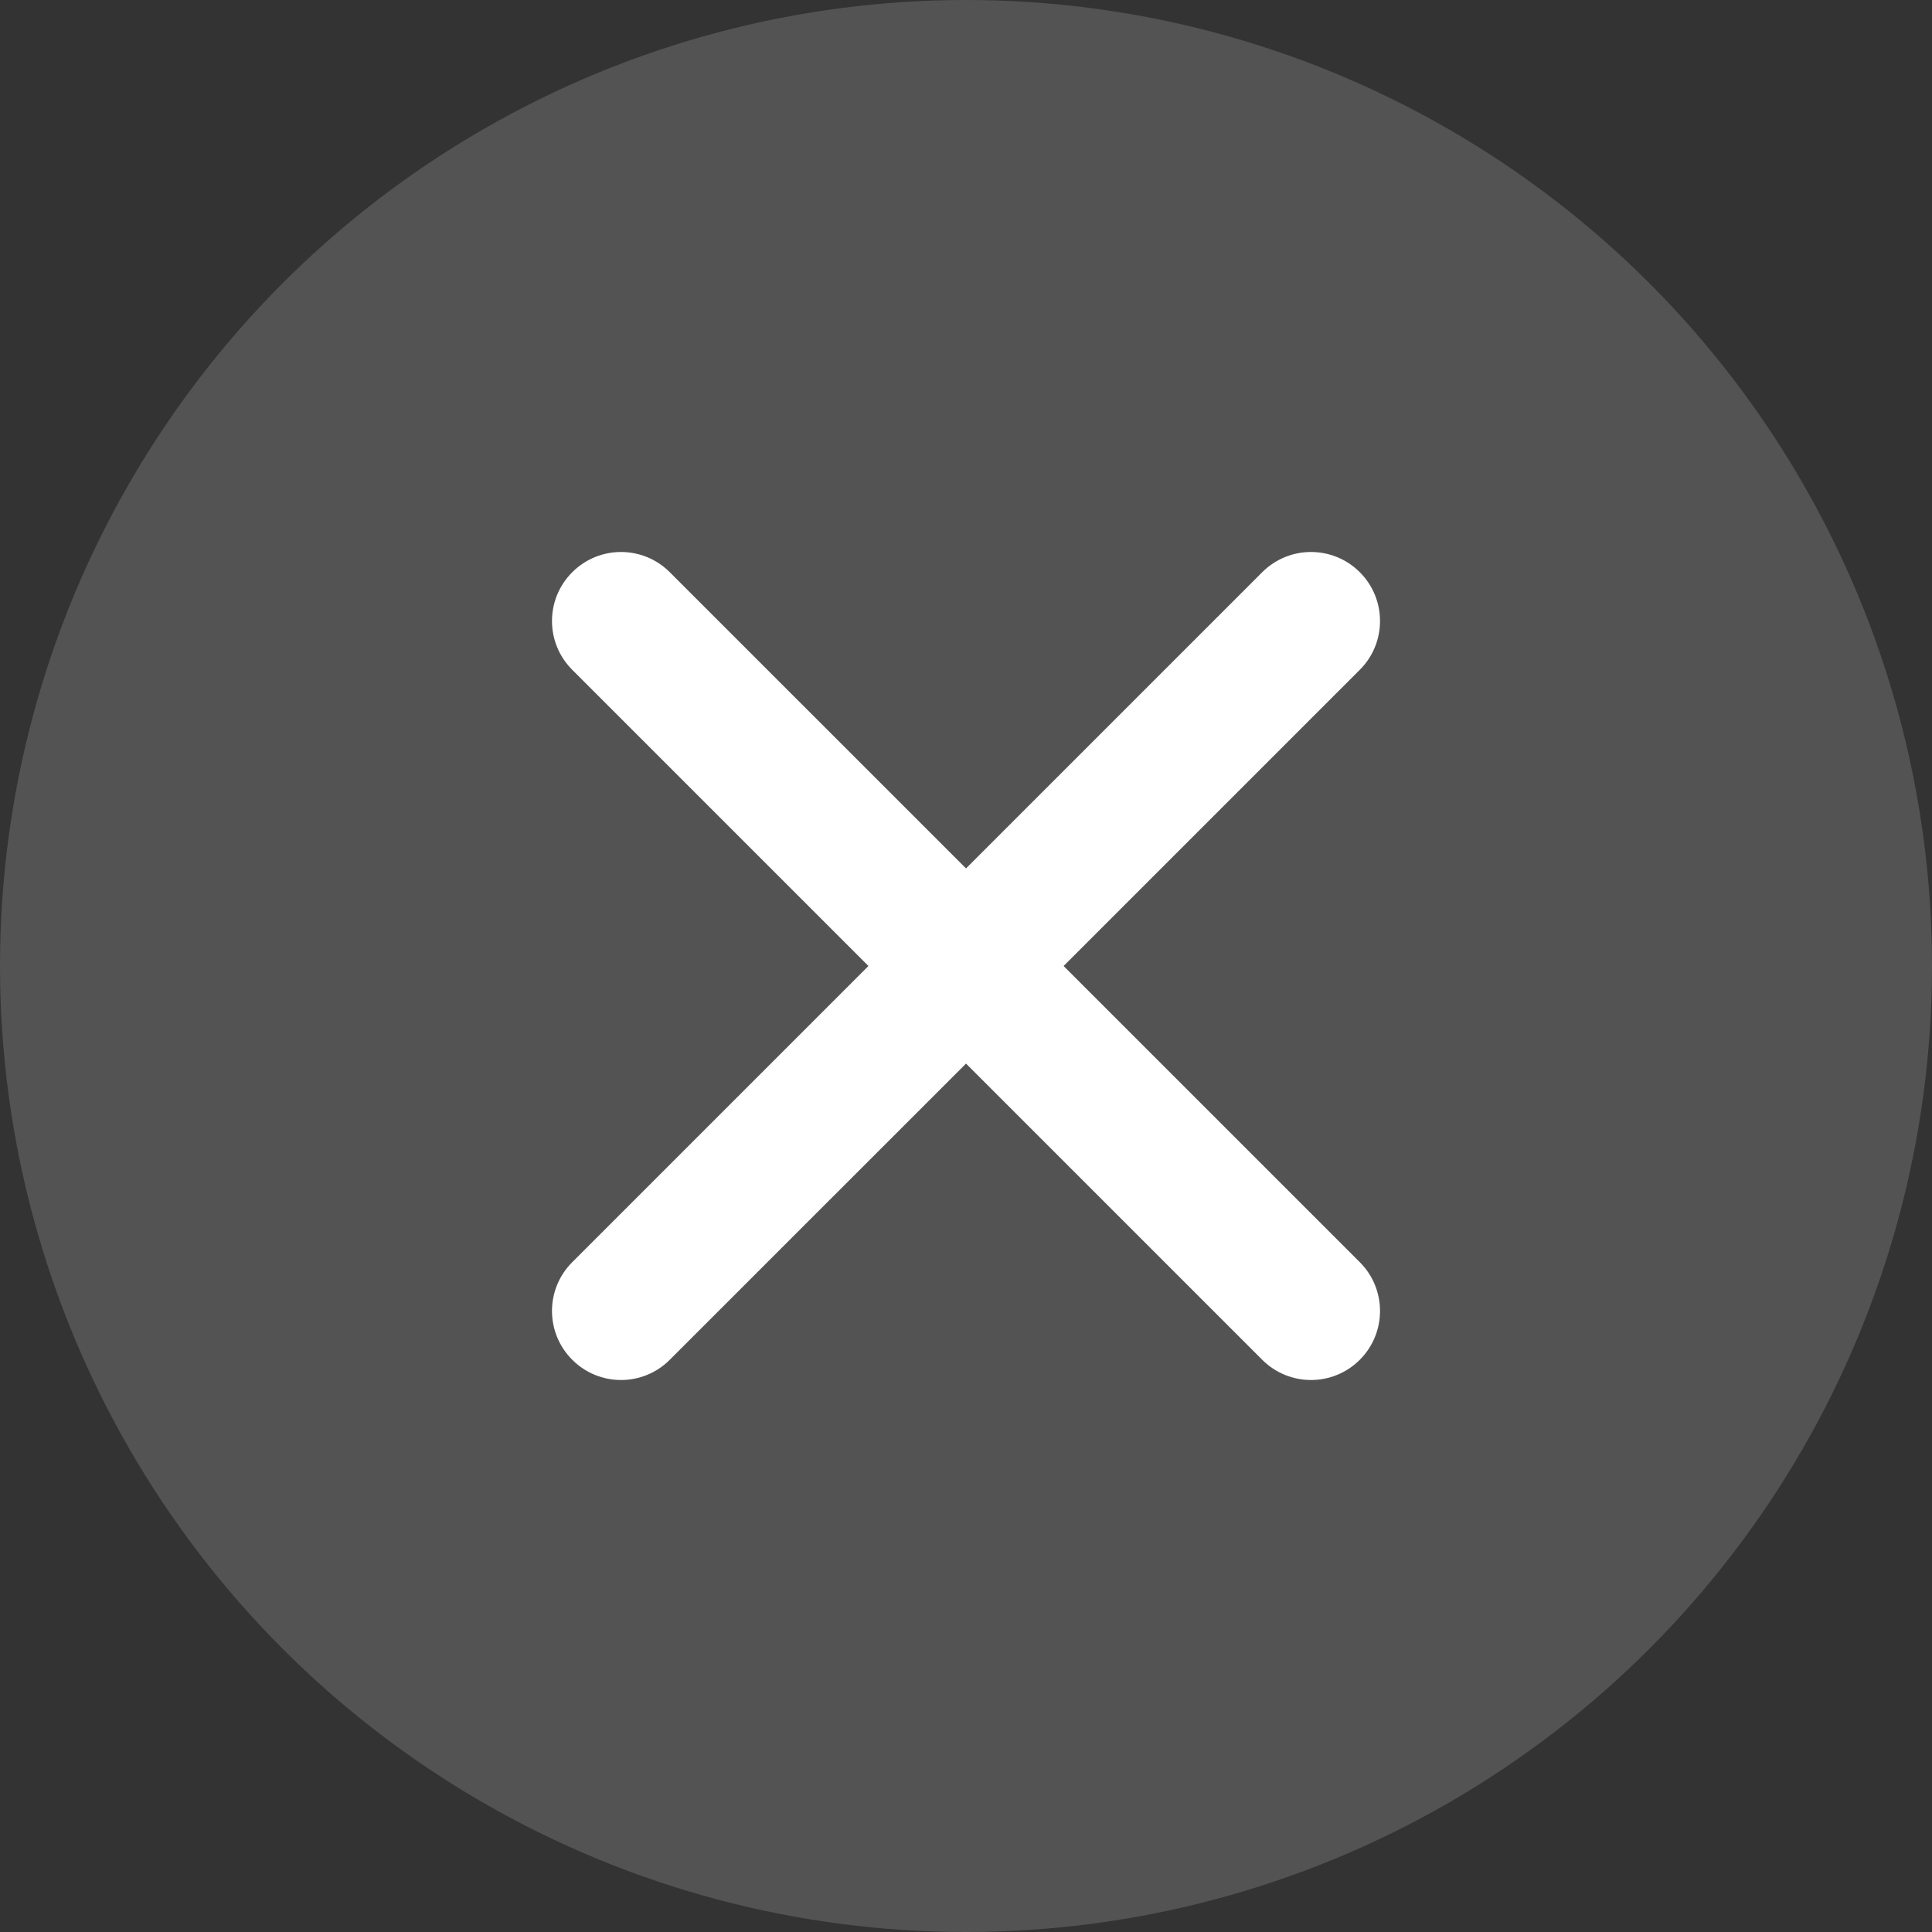
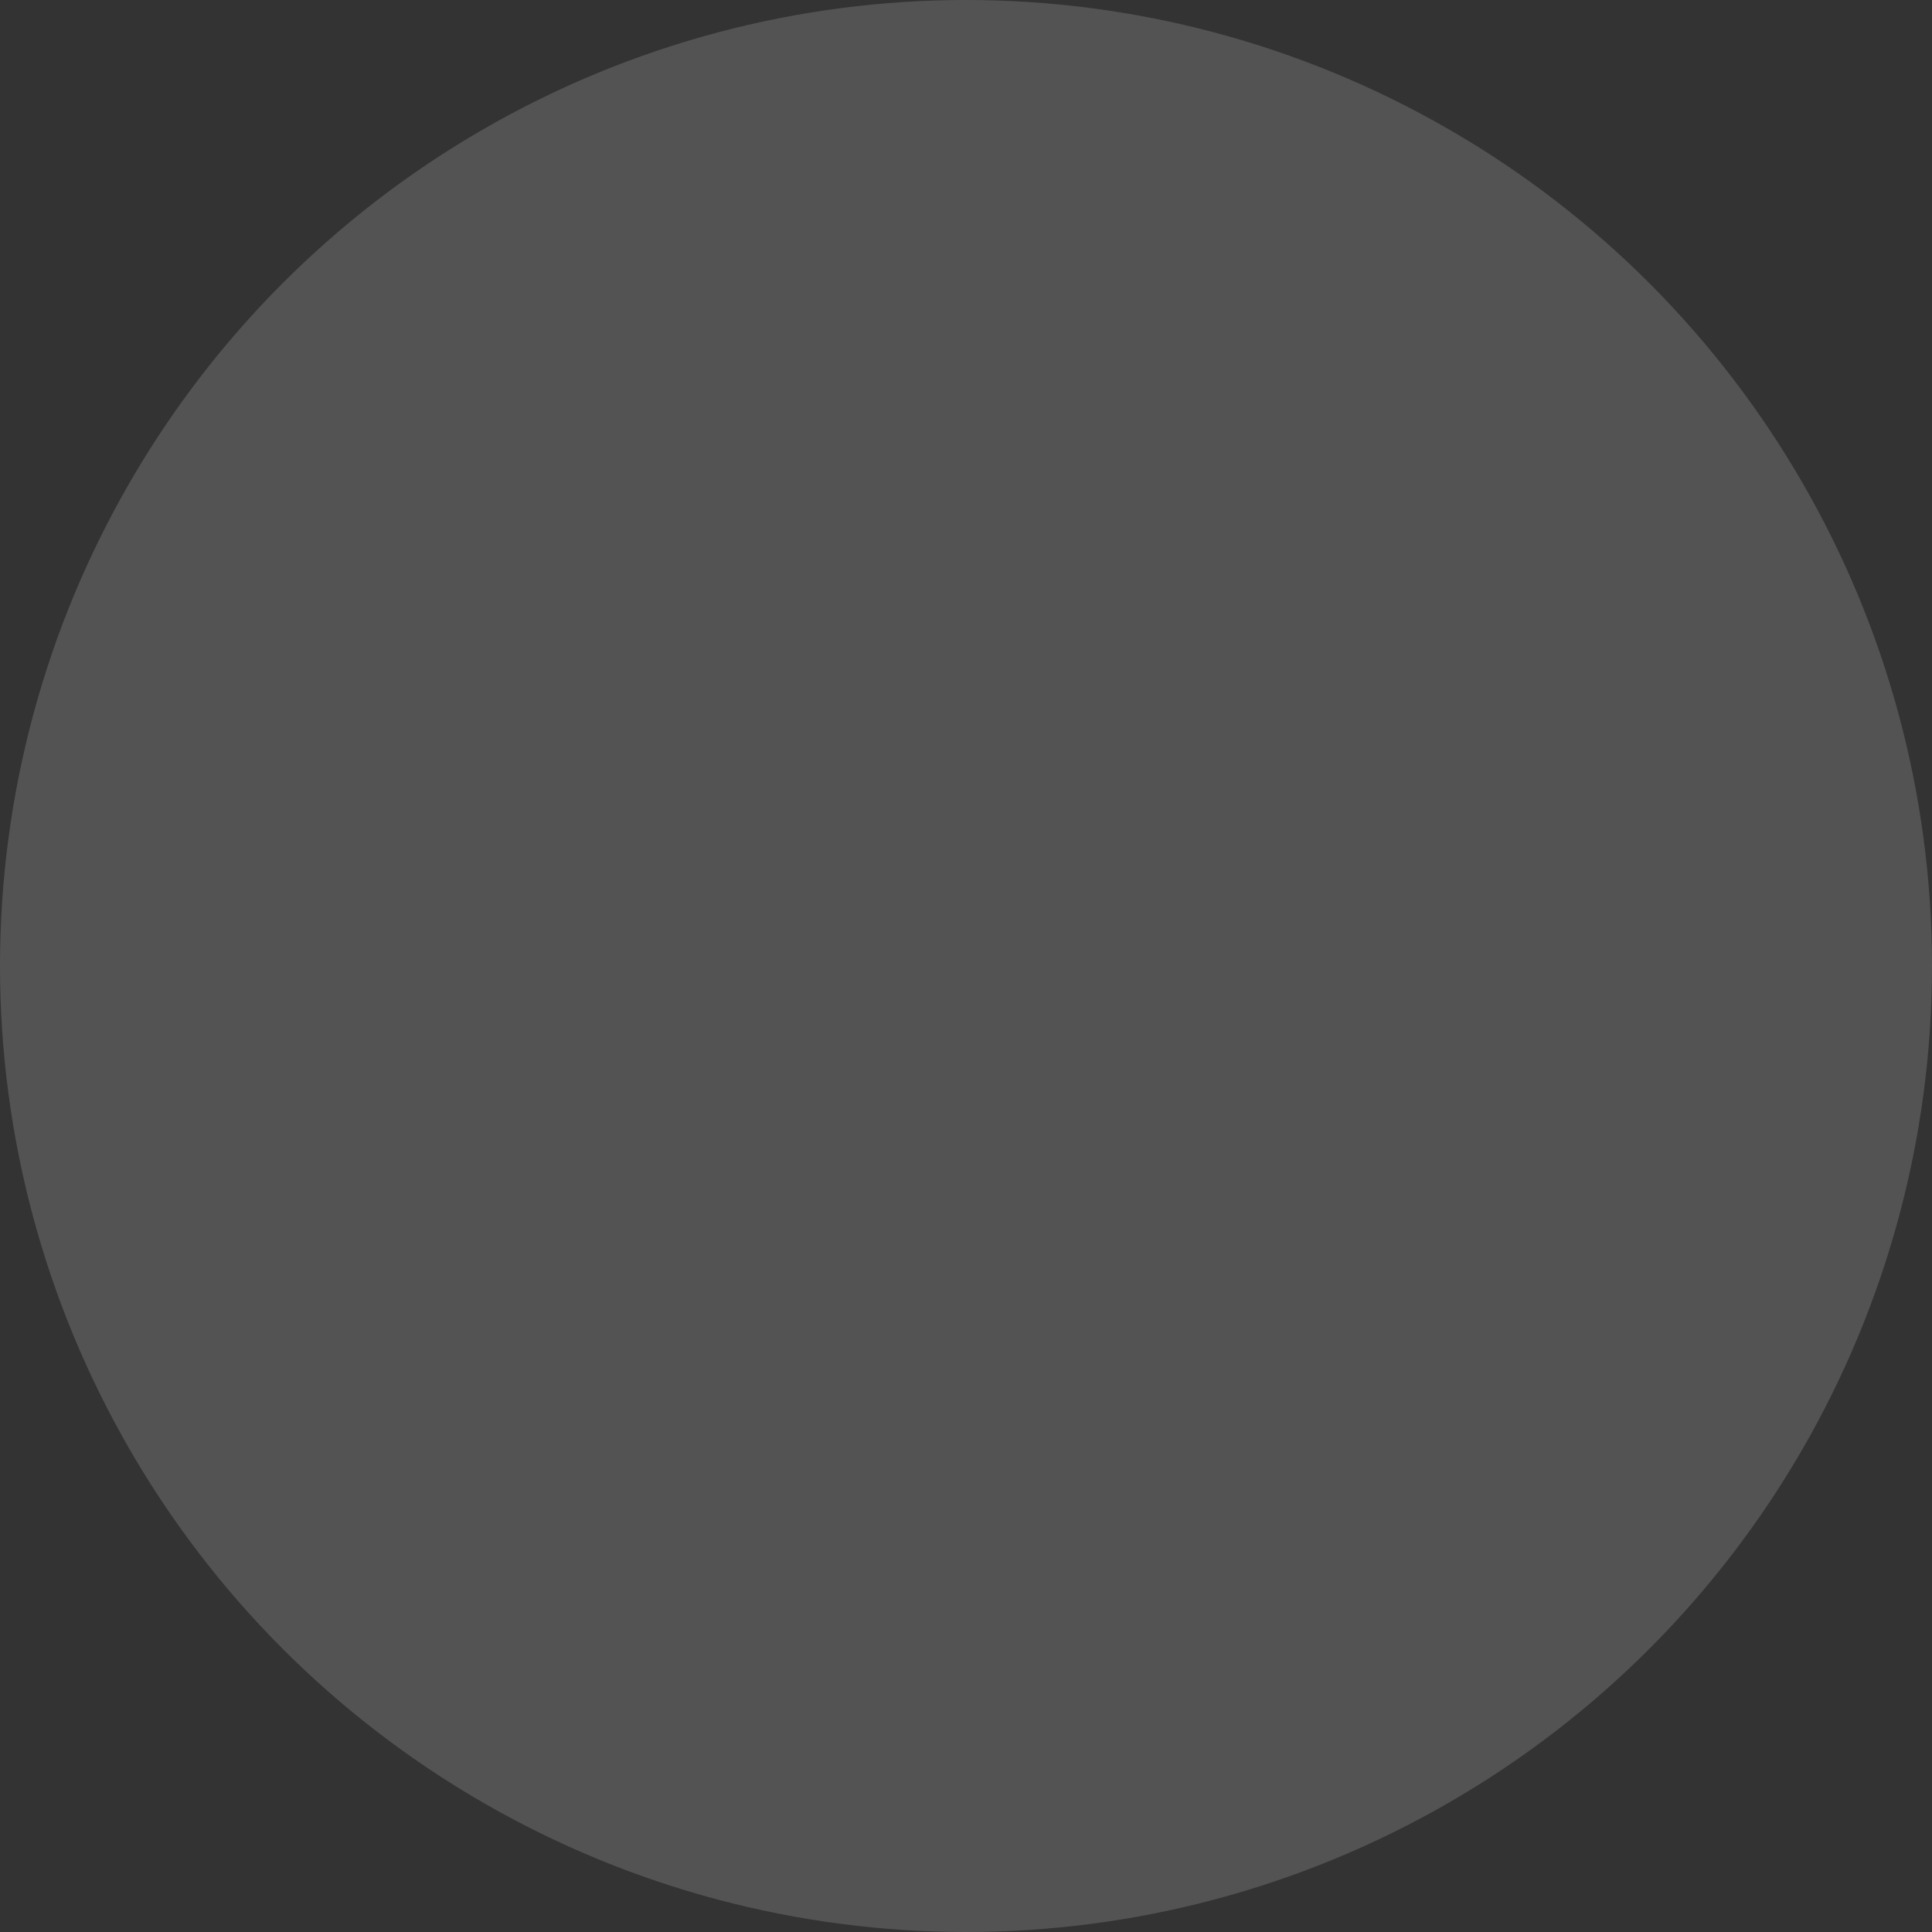
<svg xmlns="http://www.w3.org/2000/svg" width="32" height="32" viewBox="0 0 32 32" fill="none">
  <rect x="0" y="0" width="32" height="32" fill="#333333" stroke="none" />
  <circle opacity="0.16" cx="16" cy="16" r="16" fill="white" />
-   <path fill-rule="evenodd" clip-rule="evenodd" d="M9.478 9.478C9.924 9.031 10.648 9.031 11.094 9.478L22.523 20.906C22.969 21.352 22.969 22.076 22.523 22.522C22.076 22.969 21.353 22.969 20.906 22.522L9.478 11.094C9.031 10.648 9.031 9.924 9.478 9.478Z" fill="white" />
-   <path fill-rule="evenodd" clip-rule="evenodd" d="M22.523 9.478C22.076 9.031 21.353 9.031 20.906 9.478L9.478 20.906C9.031 21.352 9.031 22.076 9.478 22.522C9.924 22.969 10.648 22.969 11.094 22.522L22.523 11.094C22.969 10.648 22.969 9.924 22.523 9.478Z" fill="white" />
</svg>